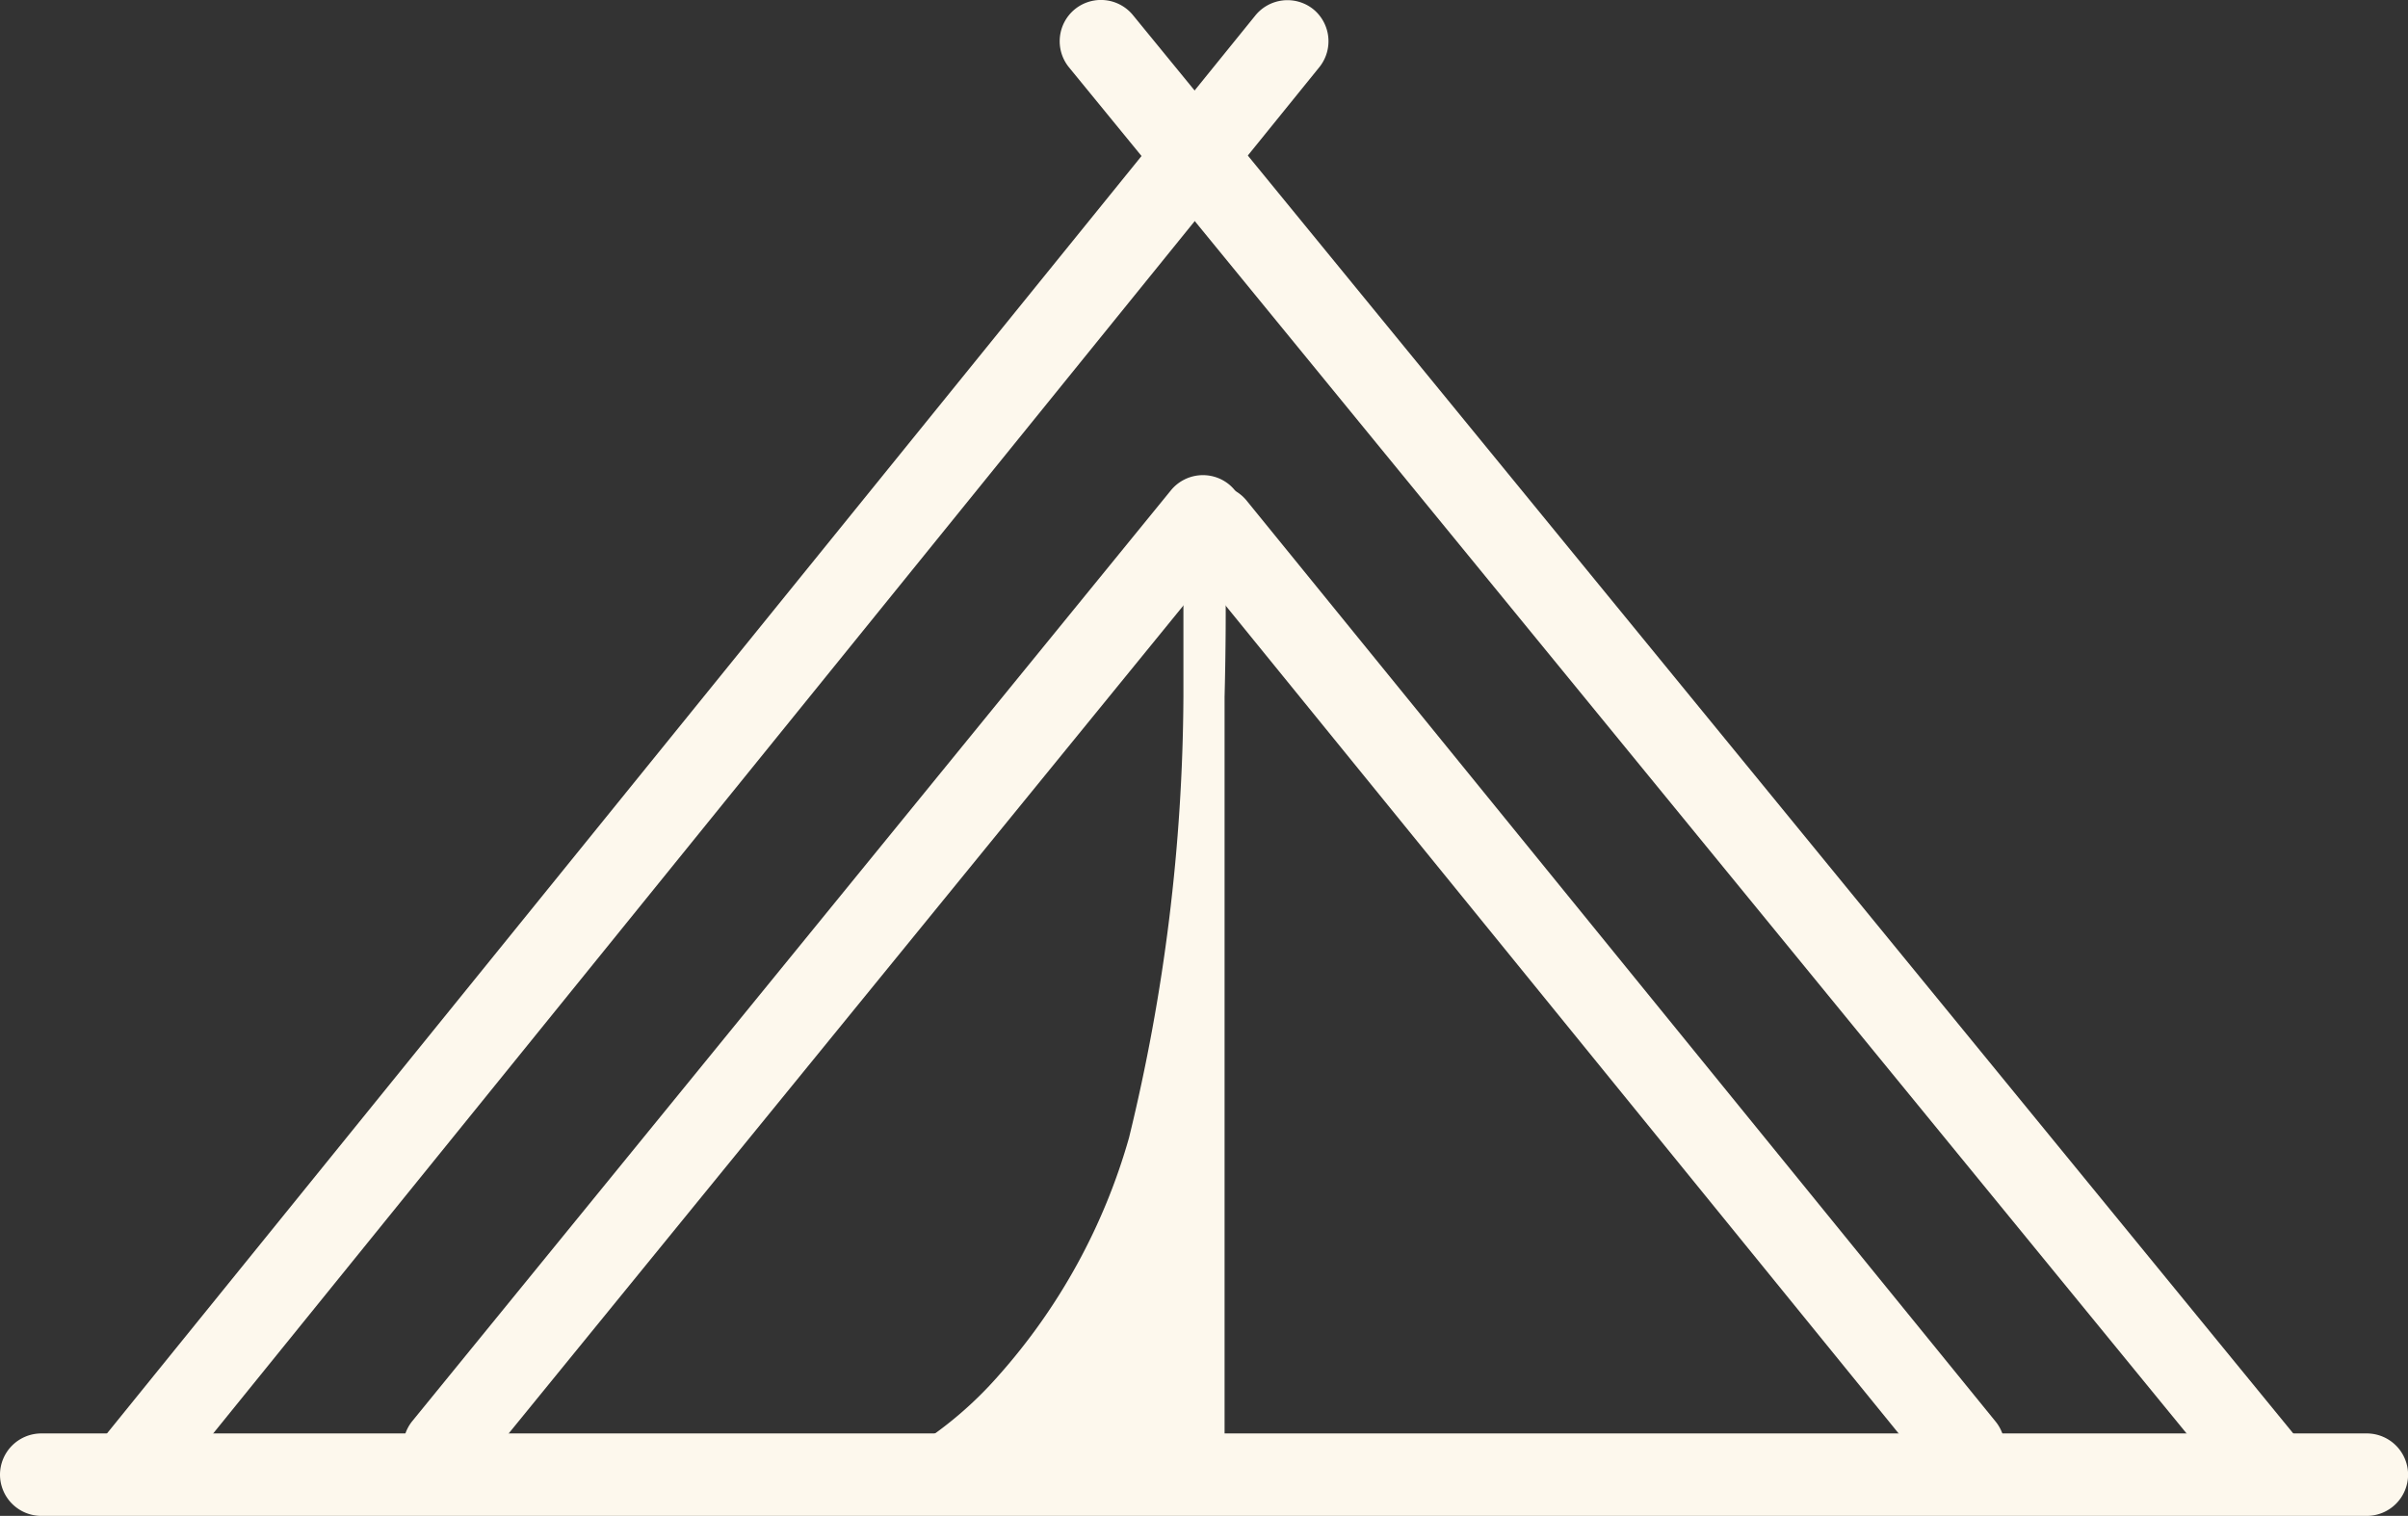
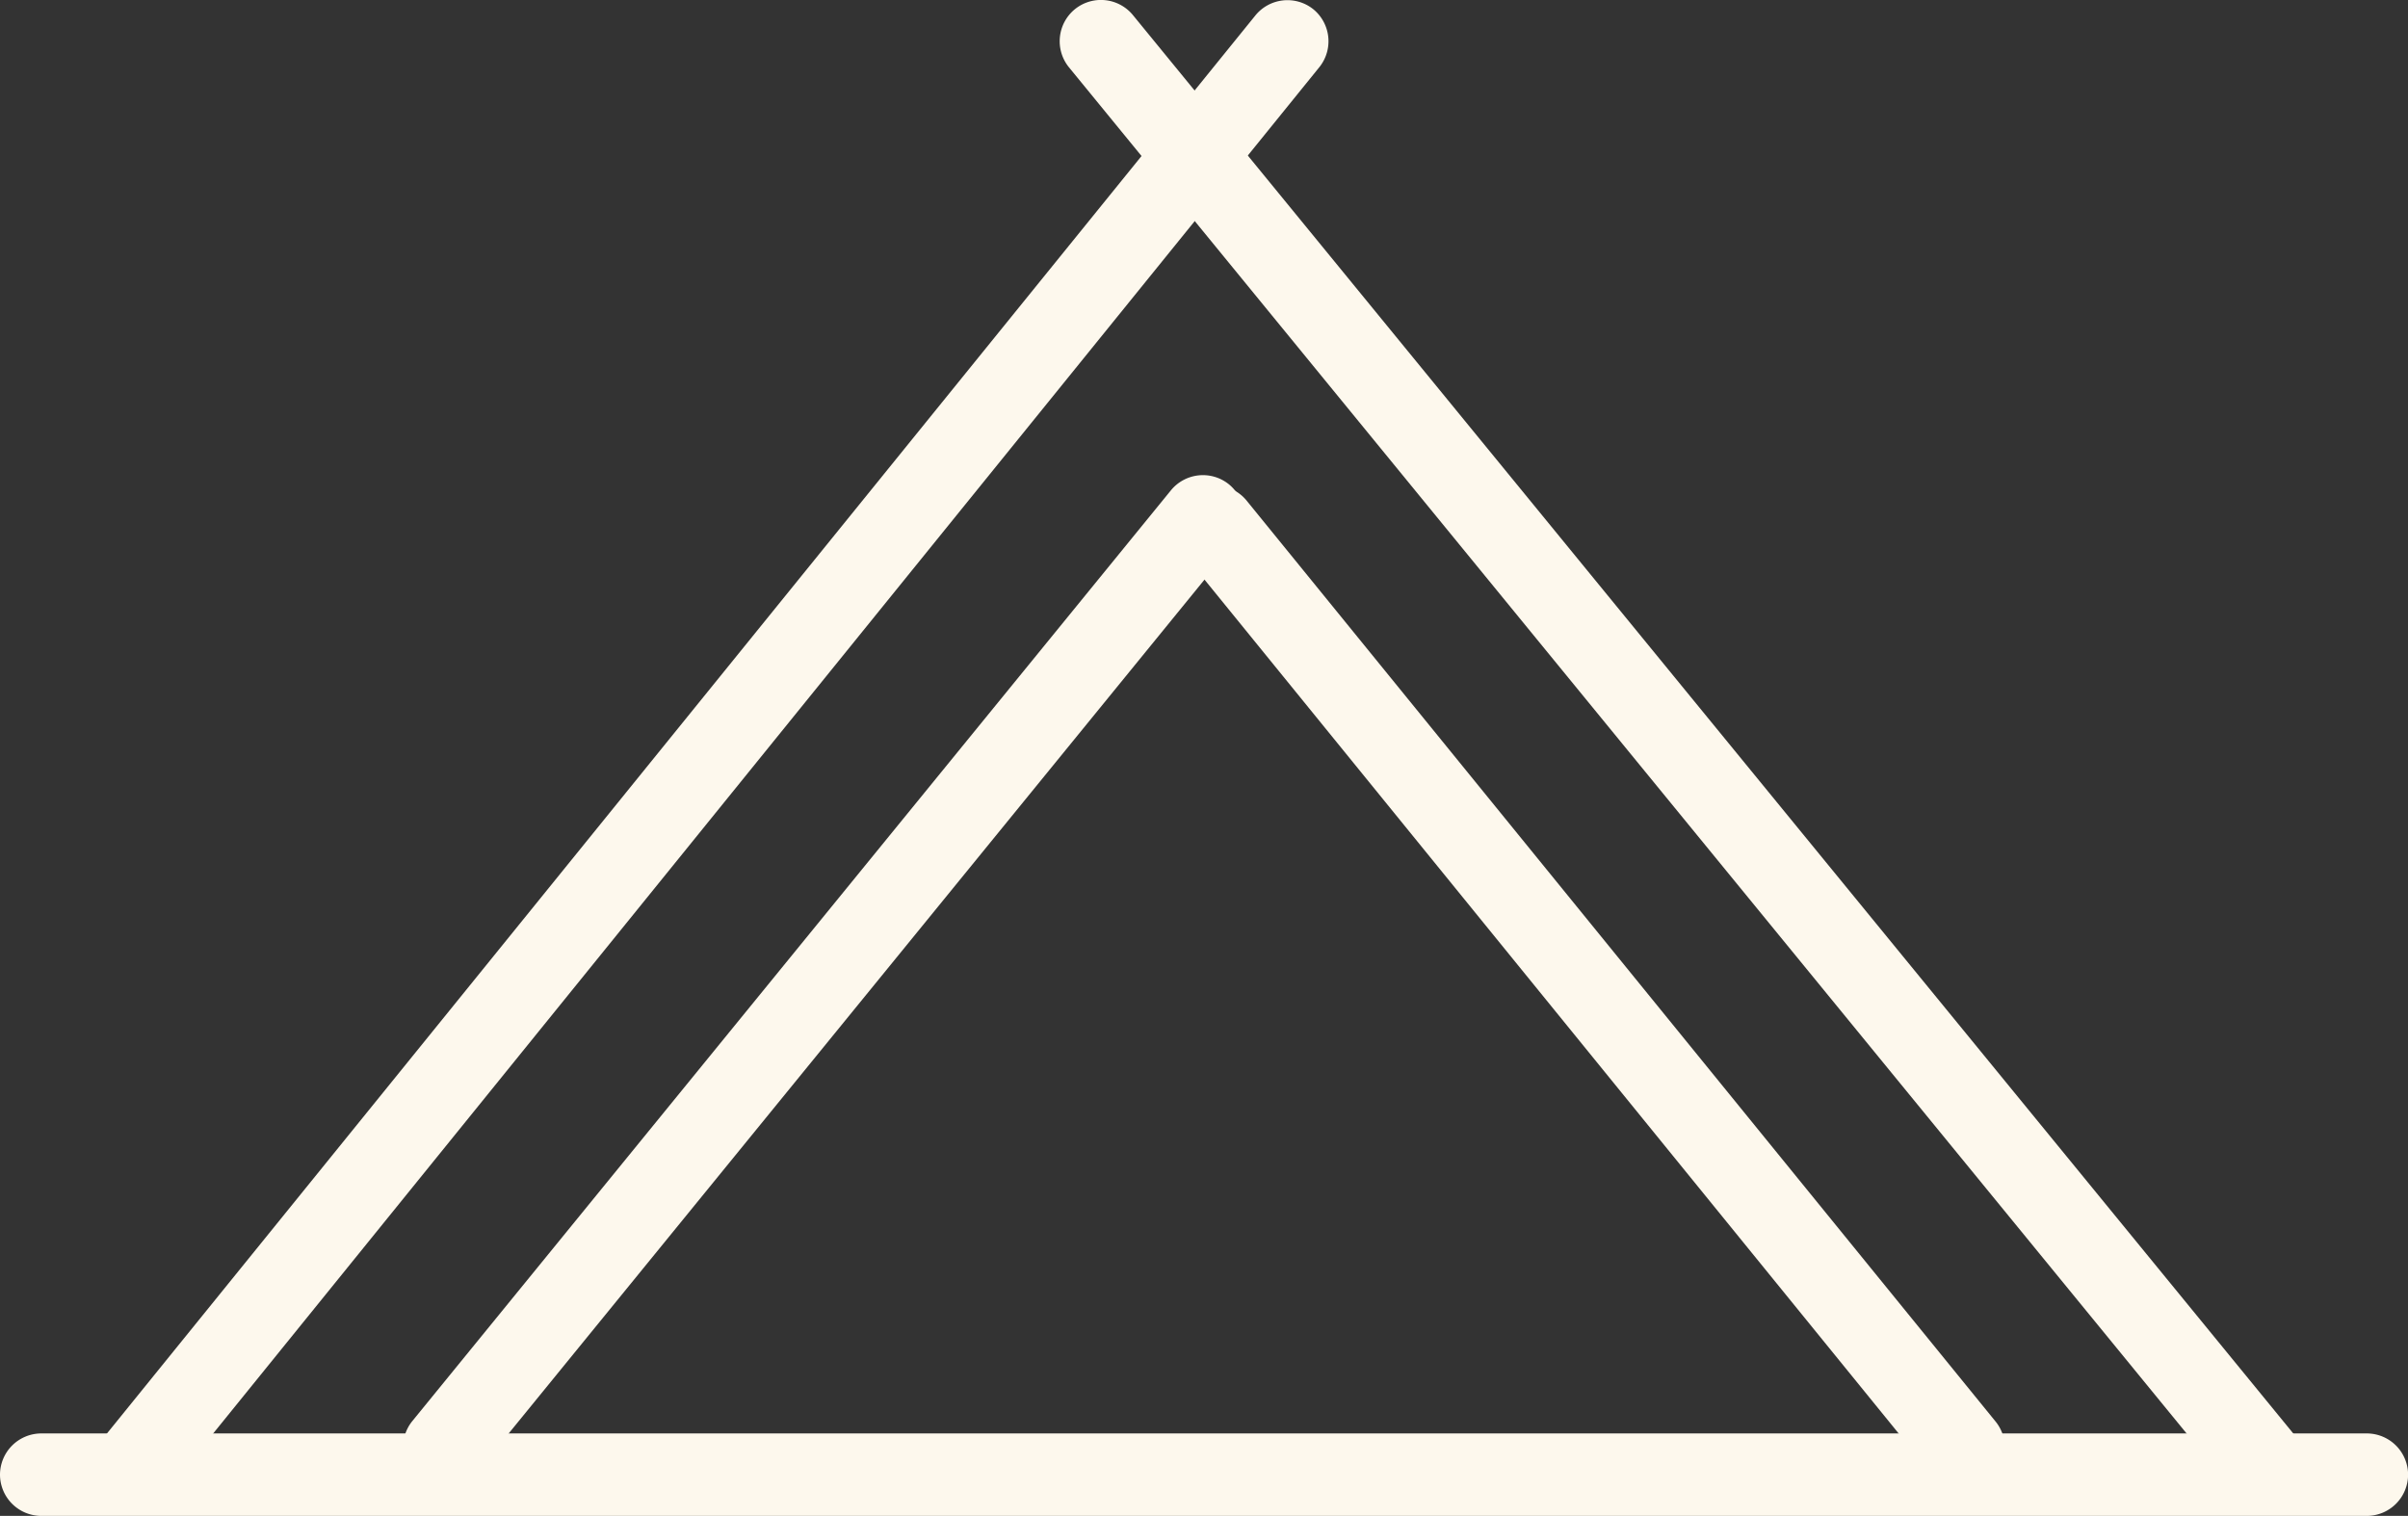
<svg xmlns="http://www.w3.org/2000/svg" id="Group_56" data-name="Group 56" width="52.418" height="33" viewBox="0 0 52.418 33">
  <rect x="0" y="0" width="52.418" height="33" fill="#333333" stroke="none" />
  <path id="Path_43" data-name="Path 43" d="M1.45,31.851a.9.9,0,0,1-.7-1.462L25.9-.667A.9.9,0,0,1,27.157-.8.9.9,0,0,1,27.29.462L2.148,31.518A.9.9,0,0,1,1.45,31.851Z" transform="translate(1.43 1)" fill="#fdf8ed" />
  <path id="Path_44" data-name="Path 44" d="M25.207,31.731a.9.9,0,0,1-.7-.329L-.8.466A.9.9,0,0,1-.671-.8.9.9,0,0,1,.592-.671L25.9,30.266a.9.9,0,0,1-.694,1.466Z" transform="translate(24.07 1)" fill="#fdf8ed" />
  <path id="Line_11" data-name="Line 11" d="M-.1,21.058a.894.894,0,0,1-.566-.2A.9.9,0,0,1-.8,19.594L15.715-.67A.9.9,0,0,1,16.978-.8.9.9,0,0,1,17.106.464L.593,20.728A.9.9,0,0,1-.1,21.058Z" transform="translate(9.774 11.344)" fill="#fdf8ed" />
  <path id="Line_12" data-name="Line 12" d="M16.2,20.846a.9.9,0,0,1-.7-.331L-.8.464A.9.9,0,0,1-.669-.8a.9.9,0,0,1,1.262.13L16.9,19.382a.9.9,0,0,1-.7,1.464Z" transform="translate(26.543 11.567)" fill="#fdf8ed" />
  <path id="Line_13" data-name="Line 13" d="M50.52.795H-.1A.9.9,0,0,1-1-.1.9.9,0,0,1-.1-1H50.52a.9.9,0,0,1,.9.9A.9.9,0,0,1,50.52.795Z" transform="translate(1 32.205)" fill="#fdf8ed" />
-   <path id="Path_42" data-name="Path 42" d="M6.017,0s.3,8.326-1.2,13.424S0,20.394,0,20.394H6.017Z" transform="translate(20.192 11.465)" fill="#fdf8ed" />
-   <path id="Path_42_-_Outline" data-name="Path 42 - Outline" d="M6.27-.018c0,.016.056,1.575,0,3.721V20.84H-1.9L-.416,20a8.323,8.323,0,0,0,1.762-1.517A13.2,13.2,0,0,0,4.19,13.3a41.225,41.225,0,0,0,1.184-9.6V0Zm-.9,19.961v-7.65c-.1.434-.2.855-.323,1.256a14.081,14.081,0,0,1-3.072,5.573,11.3,11.3,0,0,1-.835.82Z" transform="translate(20.387 11.467)" fill="#fdf8ed" />
</svg>